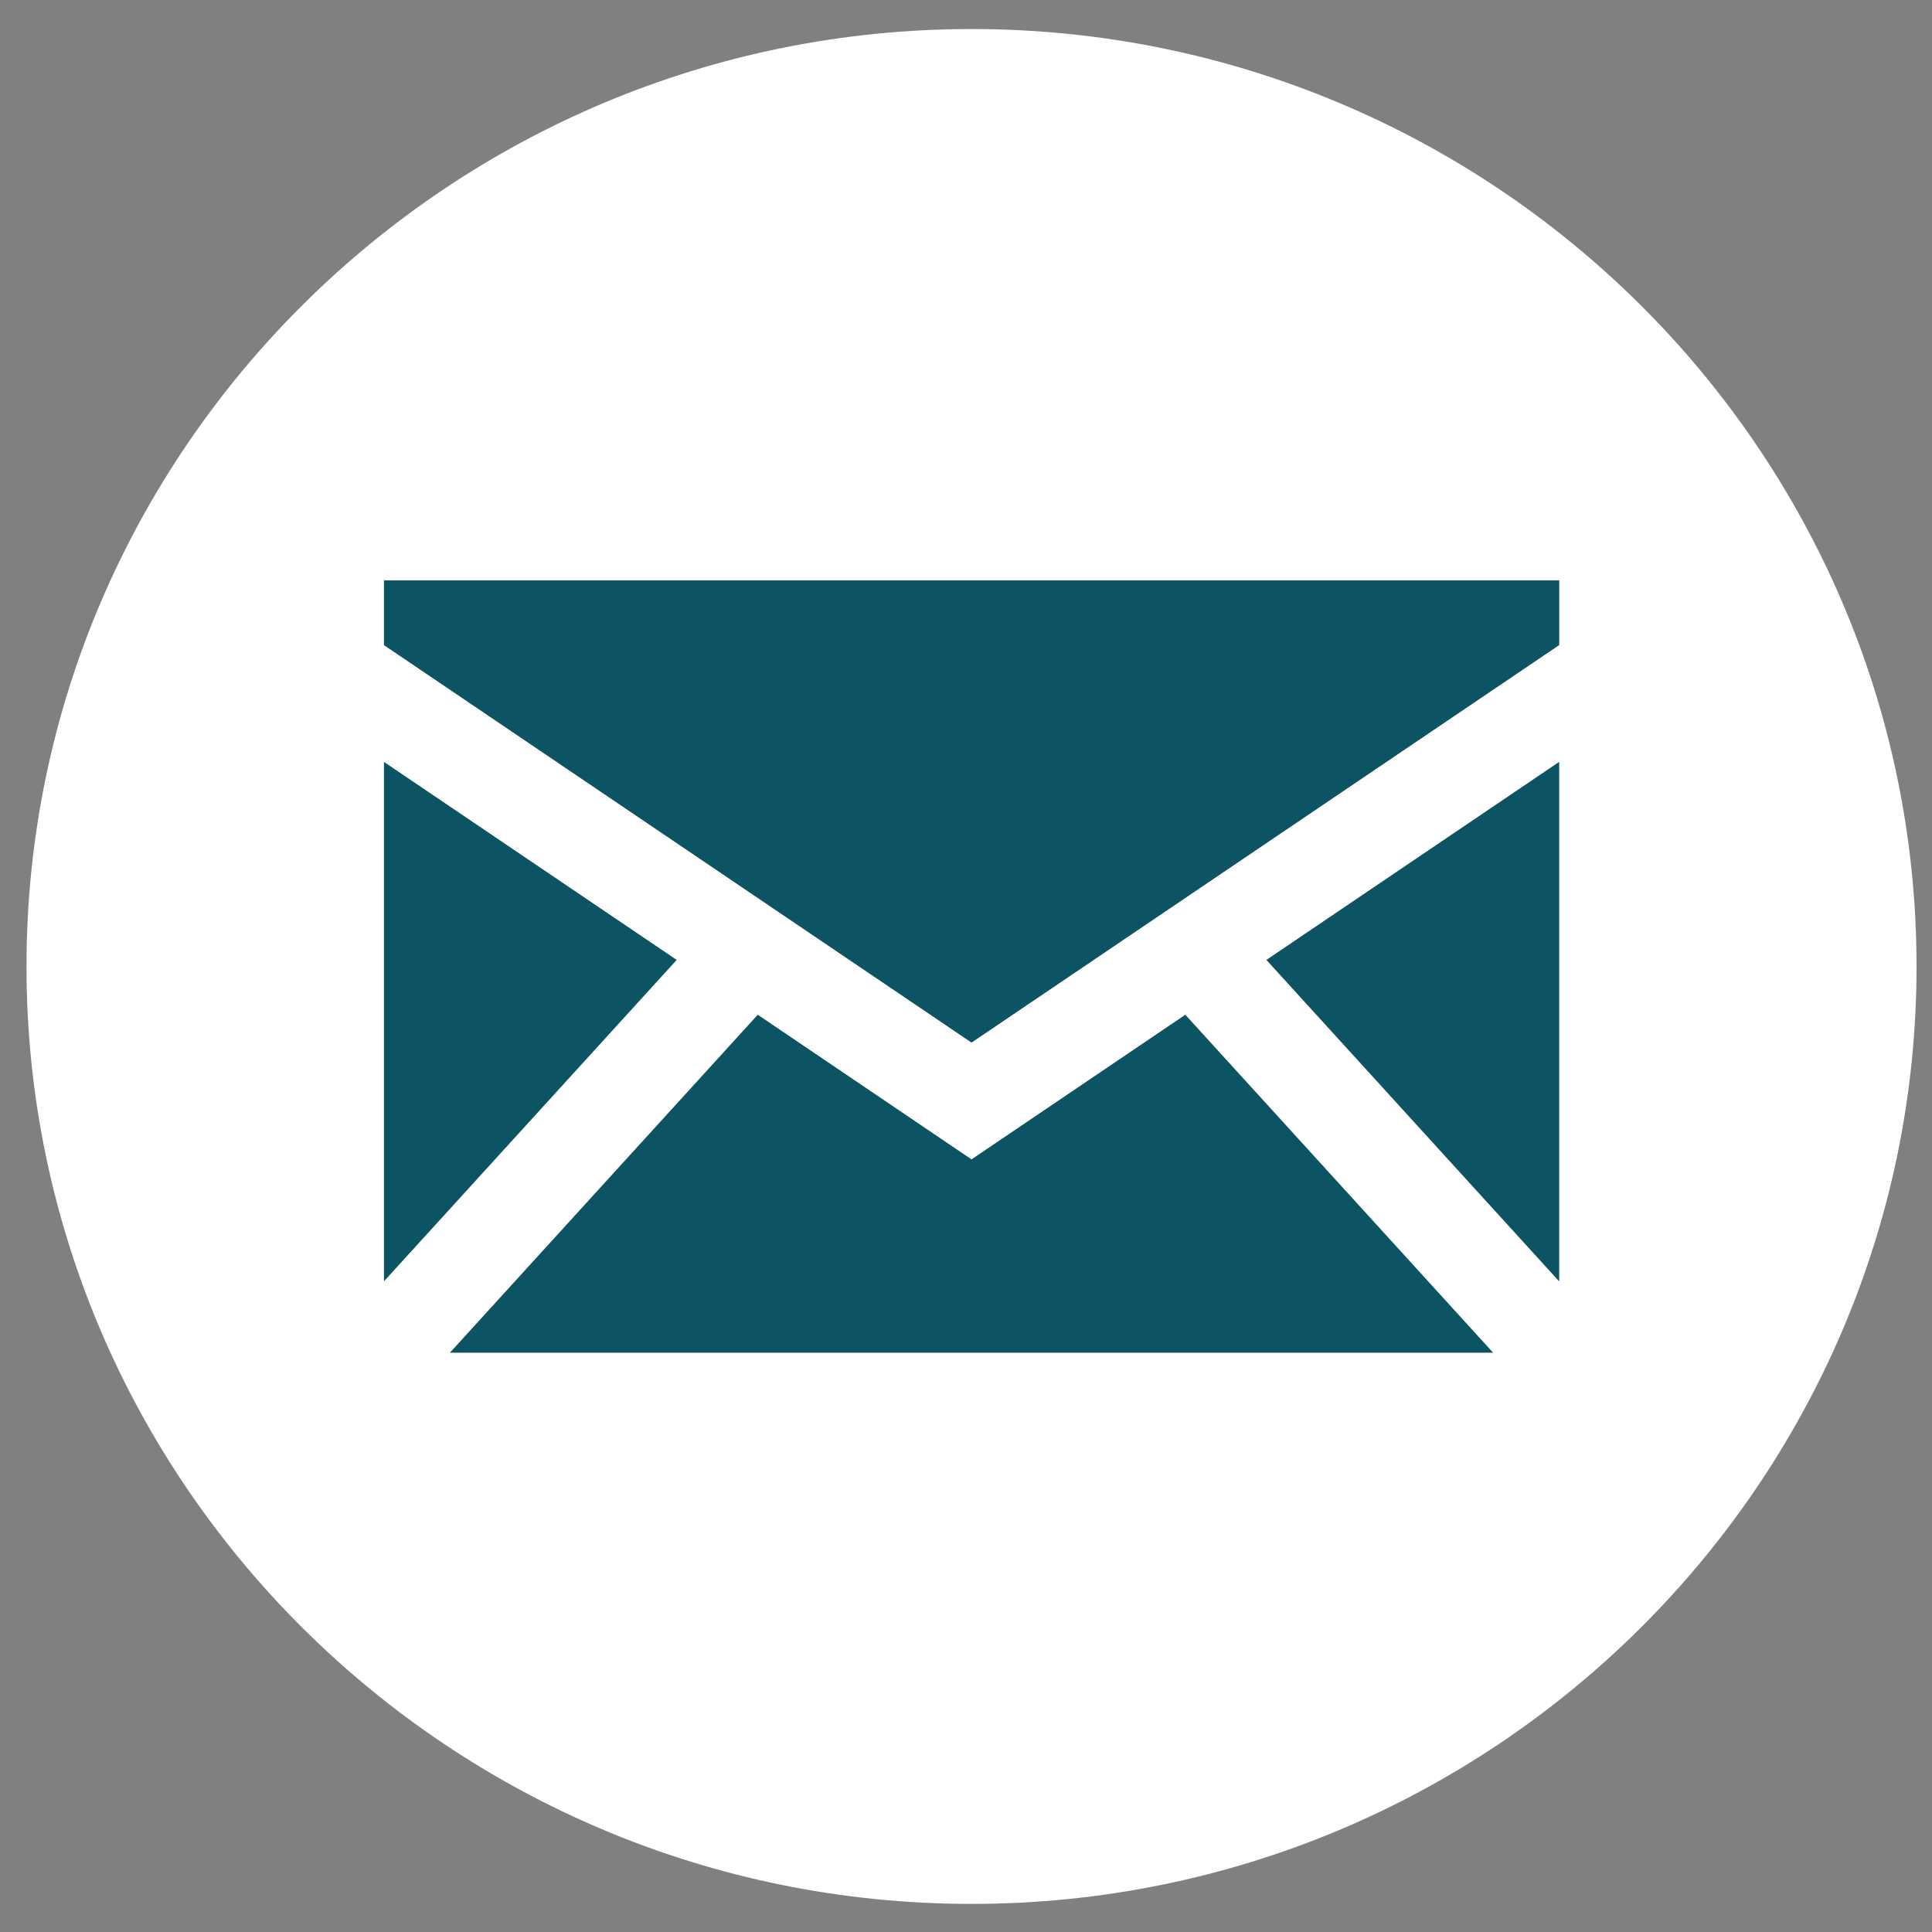
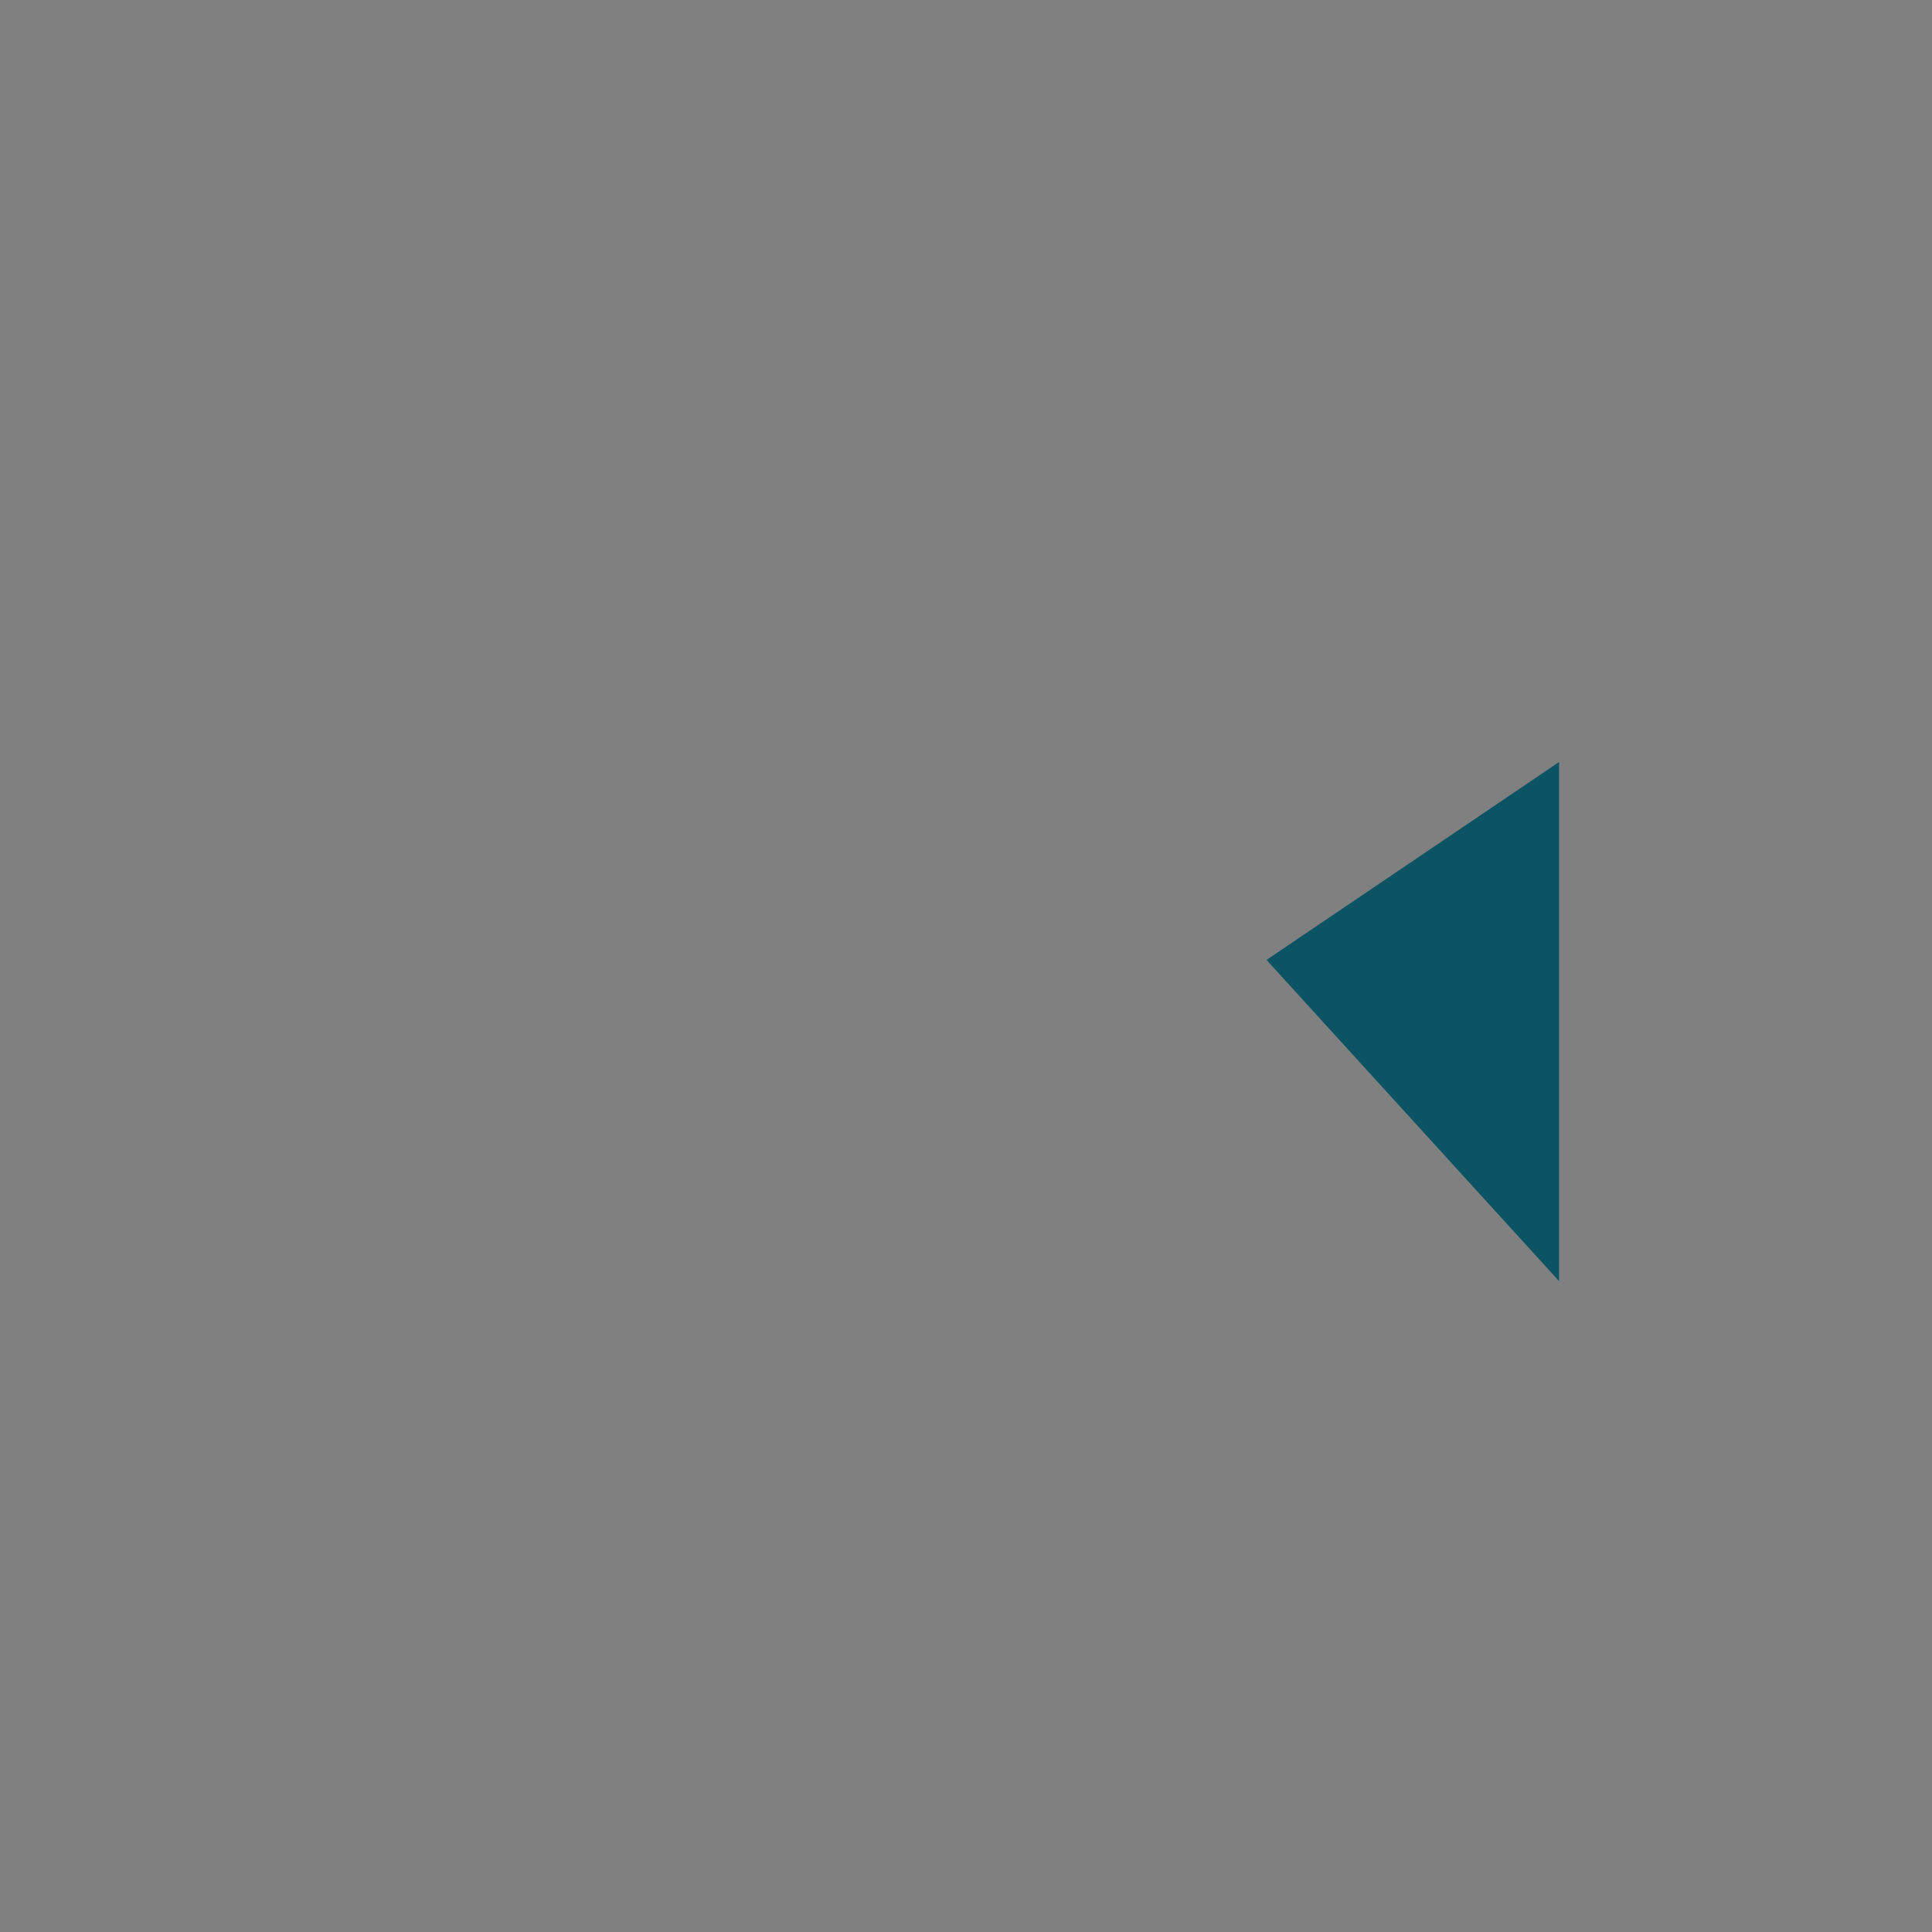
<svg xmlns="http://www.w3.org/2000/svg" width="35" height="35" viewBox="0 0 35 35" fill="none">
  <rect x="0" y="0" width="35" height="35" fill="#808080" stroke="none" />
-   <path d="M17.6 0.526C8.161 0.526 0.48 8.145 0.48 17.509C0.48 26.872 8.161 34.491 17.6 34.491C27.04 34.491 34.72 26.872 34.72 17.509C34.72 8.145 27.04 0.526 17.6 0.526ZM6.956 13.805L12.256 17.39L6.956 23.209V13.805ZM8.154 24.504L13.728 18.385L17.6 21.005L21.473 18.385L27.046 24.504H8.154ZM28.244 23.209L22.944 17.39L28.244 13.805V23.21V23.209ZM28.244 11.686L17.6 18.886L6.956 11.686V10.513H28.246V11.685L28.244 11.686Z" fill="white" />
-   <path d="M6.957 13.805V23.209L12.257 17.39L6.957 13.805Z" fill="#0C5464" />
-   <path d="M17.6 21.005L13.728 18.385L8.154 24.504H27.046L21.473 18.385L17.6 21.005Z" fill="#0C5464" />
-   <path d="M28.244 23.209V13.805L22.944 17.39L28.244 23.209Z" fill="#0C5464" />
-   <path d="M6.957 11.686L17.6 18.886L28.244 11.686V10.515H6.957V11.686Z" fill="#0C5464" />
+   <path d="M28.244 23.209V13.805L22.944 17.39L28.244 23.209" fill="#0C5464" />
</svg>